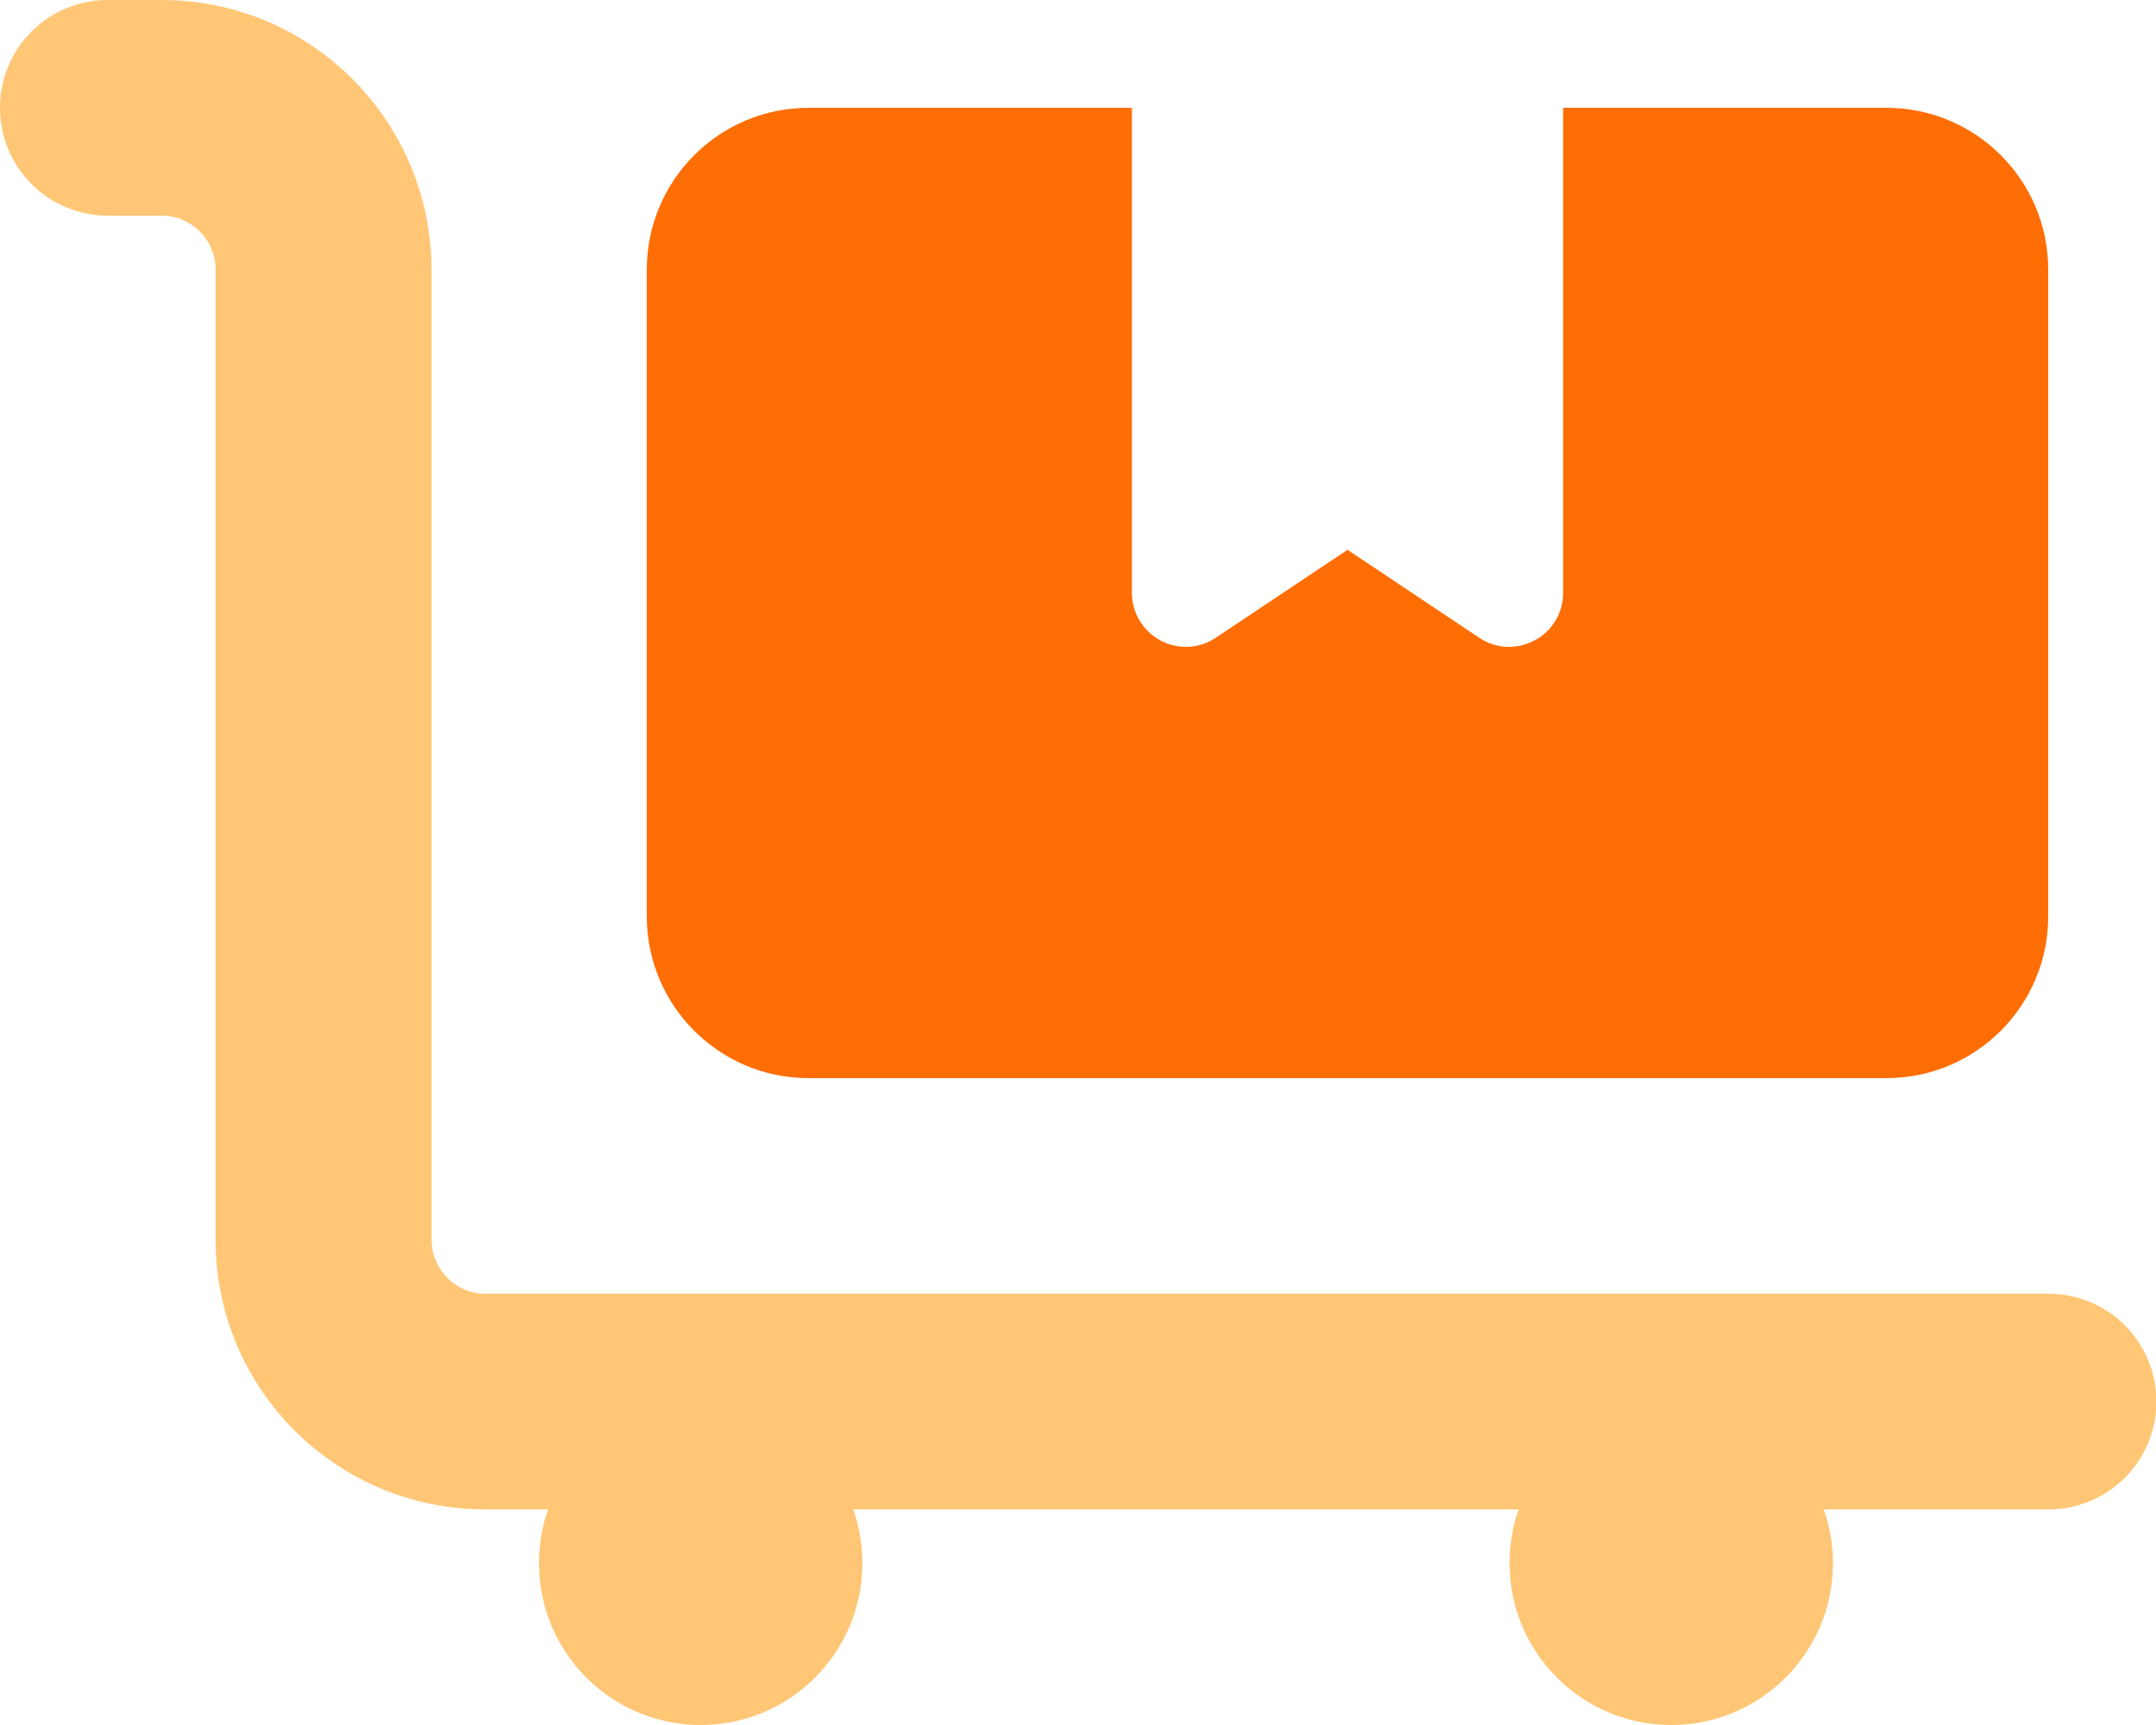
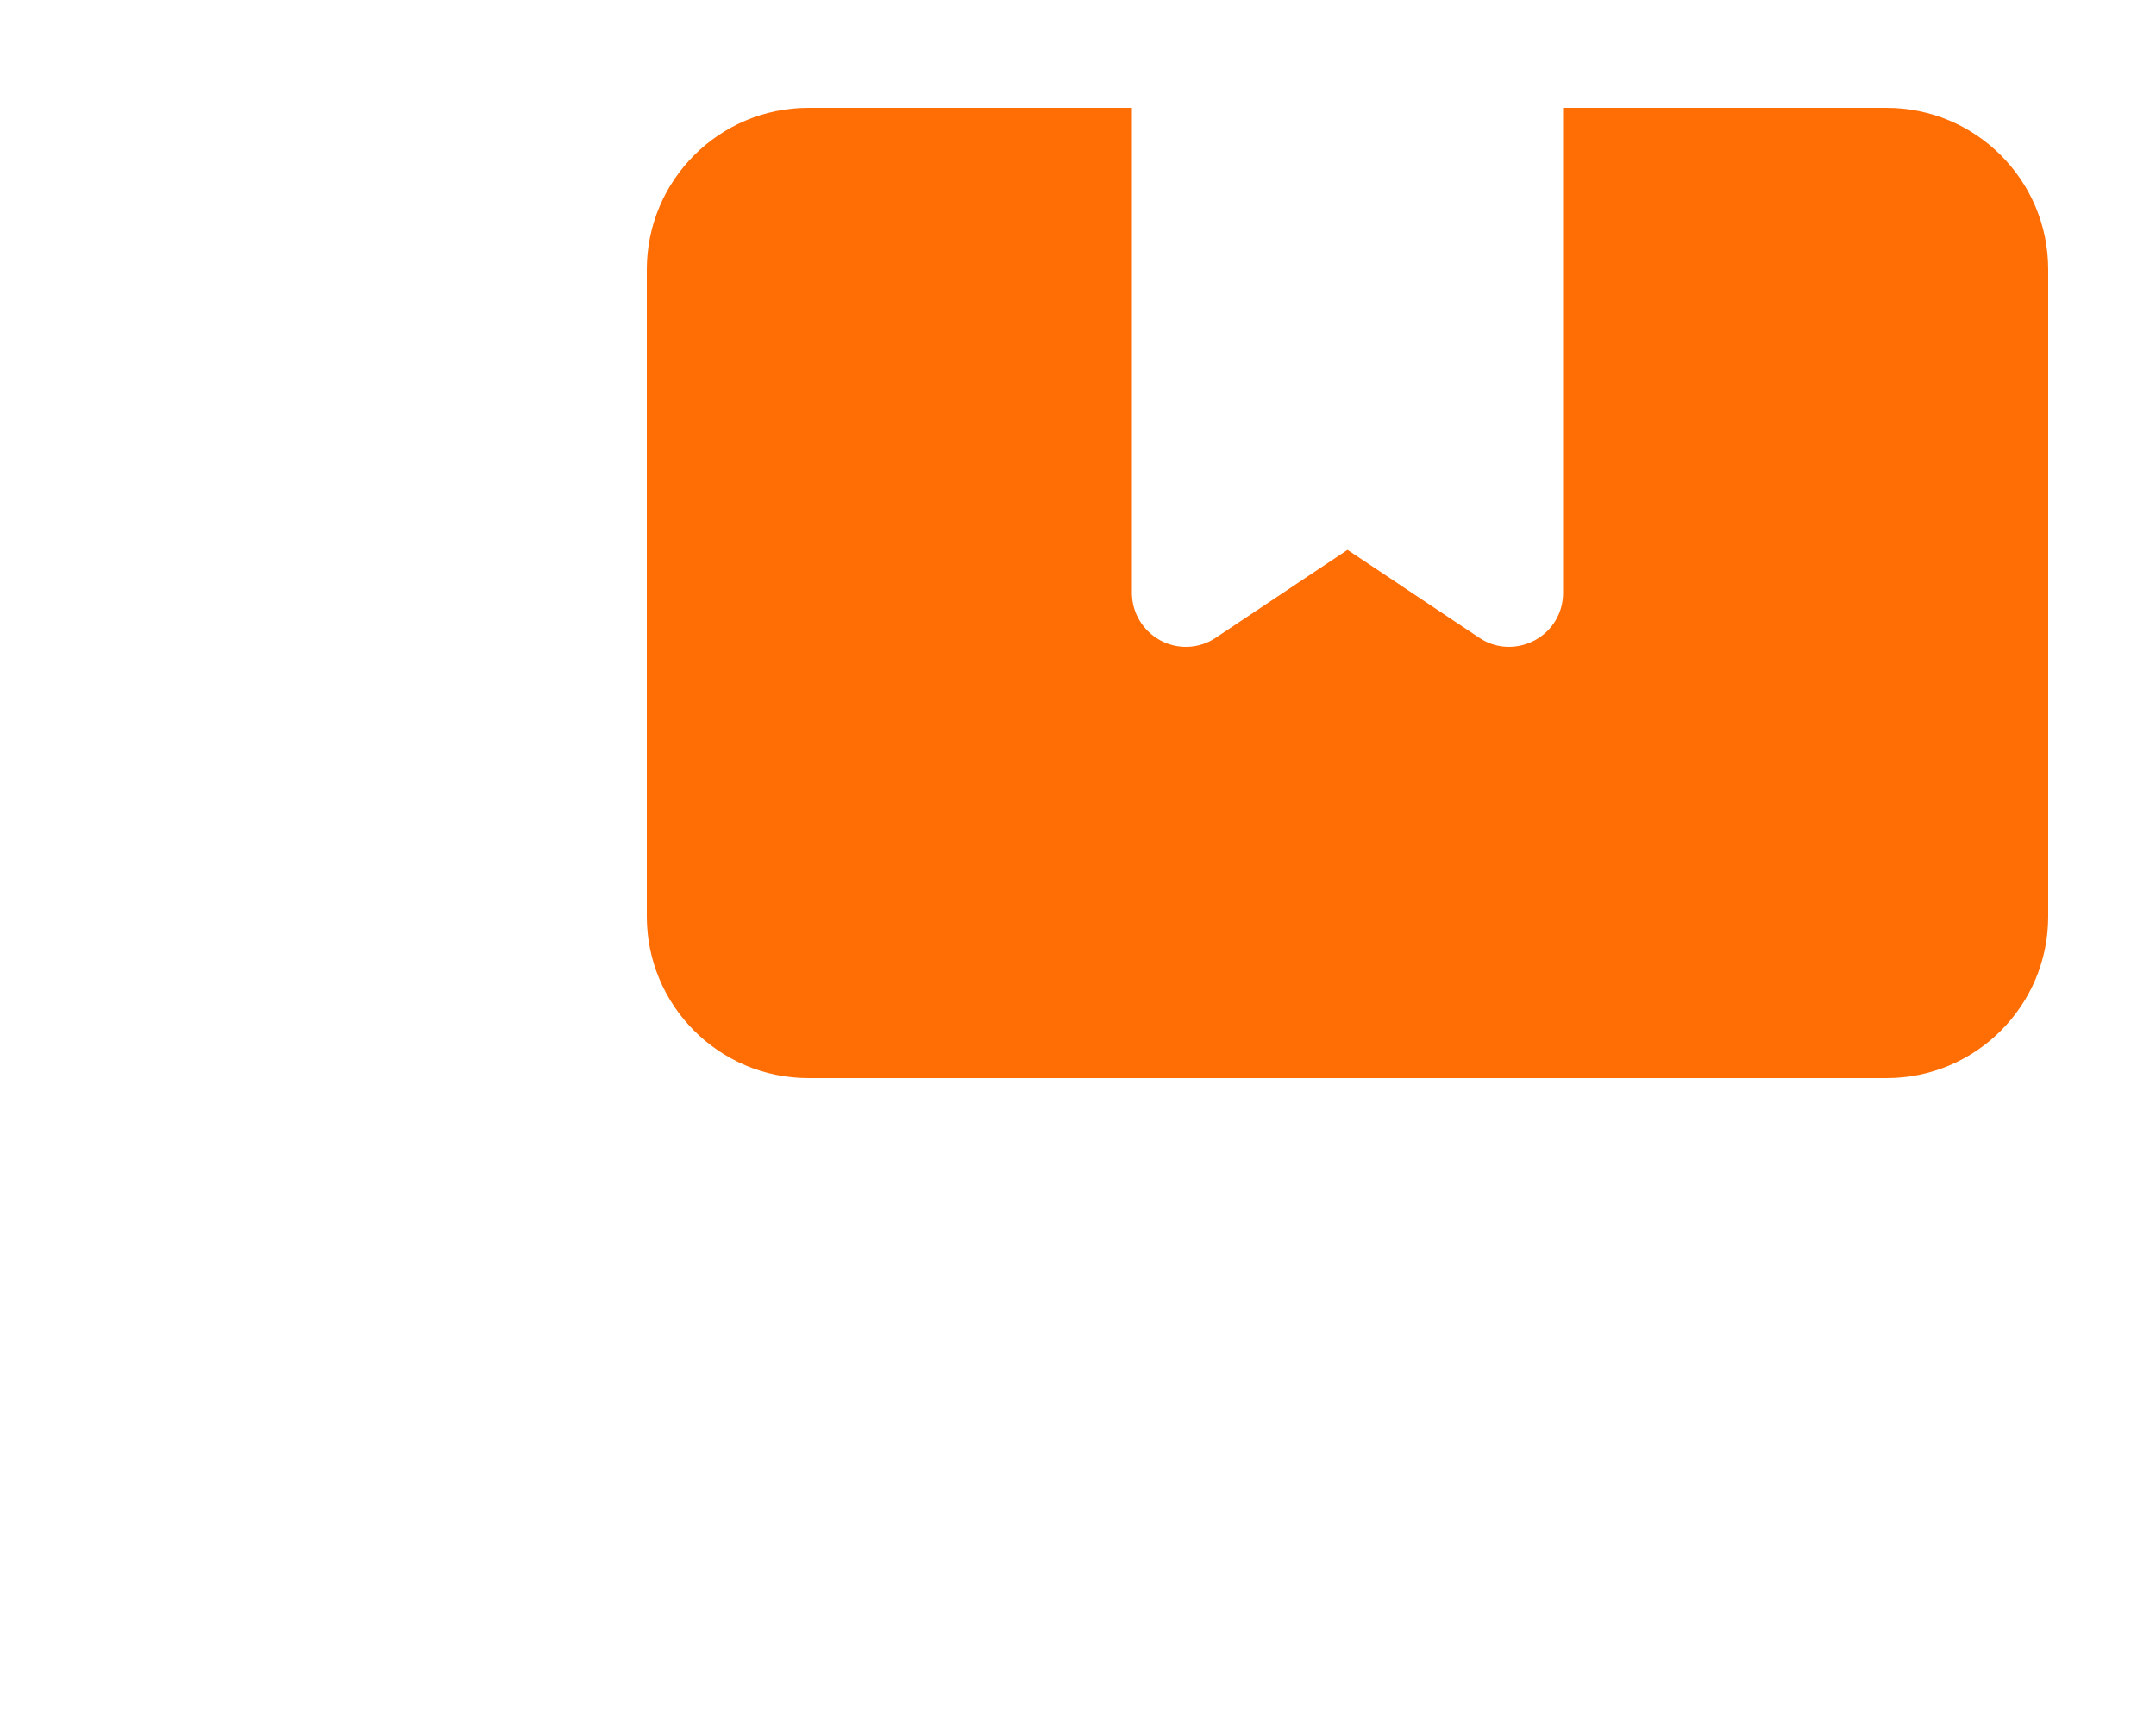
<svg xmlns="http://www.w3.org/2000/svg" width="30" height="24" viewBox="0 0 30 24" fill="none">
  <g opacity="0.6" clip-path="url(#clip0_4039_3361)">
    <path d="M1.5 0C0.67 0 0 0.67 0 1.5C0 2.33 0.67 3 1.5 3H2.25C2.663 3 3 3.337 3 3.75V17.25C3 19.322 4.678 21 6.75 21H7.627C7.542 21.234 7.5 21.488 7.5 21.75C7.5 22.992 8.508 24 9.75 24C10.992 24 12 22.992 12 21.75C12 21.488 11.953 21.234 11.873 21H21.131C21.047 21.234 21.005 21.488 21.005 21.75C21.005 22.992 22.012 24 23.255 24C24.497 24 25.505 22.992 25.505 21.75C25.505 21.488 25.458 21.234 25.378 21H28.505C29.334 21 30.005 20.33 30.005 19.5C30.005 18.67 29.334 18 28.505 18H6.755C6.342 18 6.005 17.663 6.005 17.25V3.75C6 1.678 4.322 0 2.25 0H1.5Z" fill="#FFA019" />
  </g>
  <path d="M9 3.75V12.75C9 13.992 10.008 15 11.25 15H26.25C27.492 15 28.5 13.992 28.5 12.75V3.75C28.5 2.508 27.492 1.5 26.25 1.5H21.75V8.25C21.75 8.527 21.6 8.78 21.352 8.911C21.103 9.042 20.812 9.028 20.583 8.873L18.75 7.65L16.917 8.873C16.688 9.028 16.392 9.042 16.148 8.911C15.905 8.78 15.75 8.527 15.75 8.25V1.5H11.25C10.008 1.5 9 2.508 9 3.75Z" fill="#FF6D05" />
  <defs>
    <clipPath id="clip0_4039_3361">
-       <rect width="30" height="24" fill="white" />
-     </clipPath>
+       </clipPath>
  </defs>
</svg>